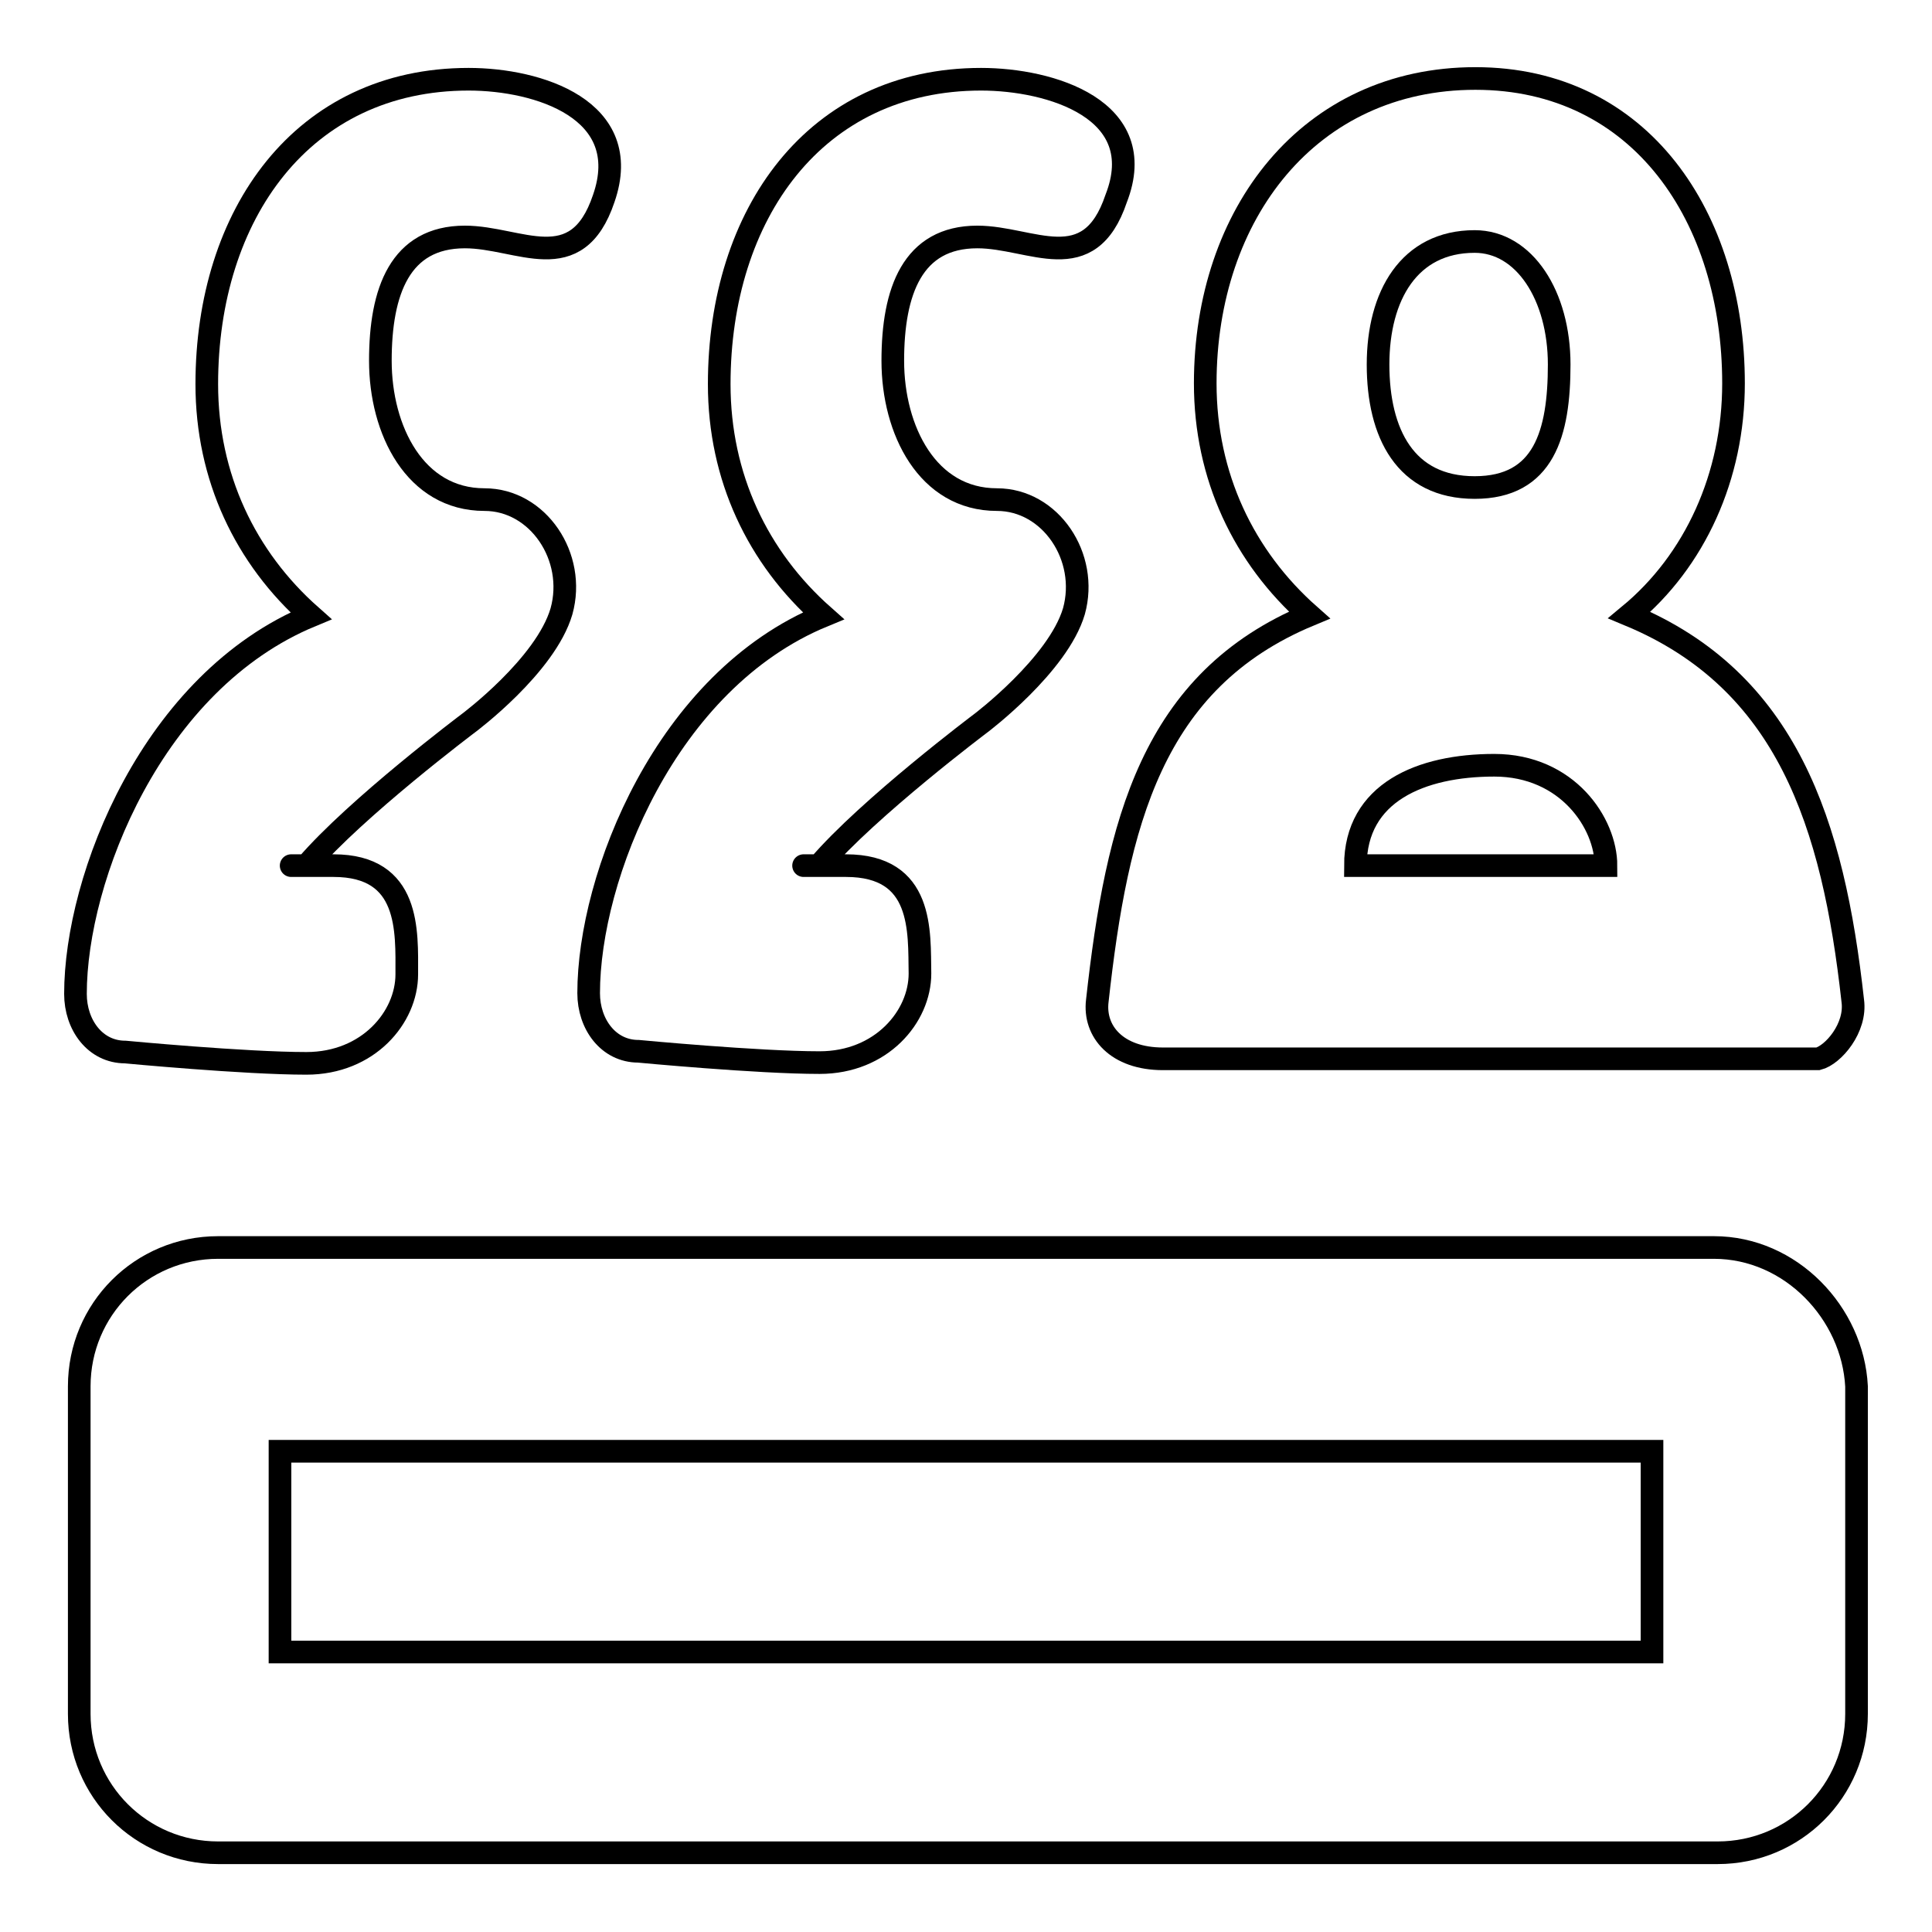
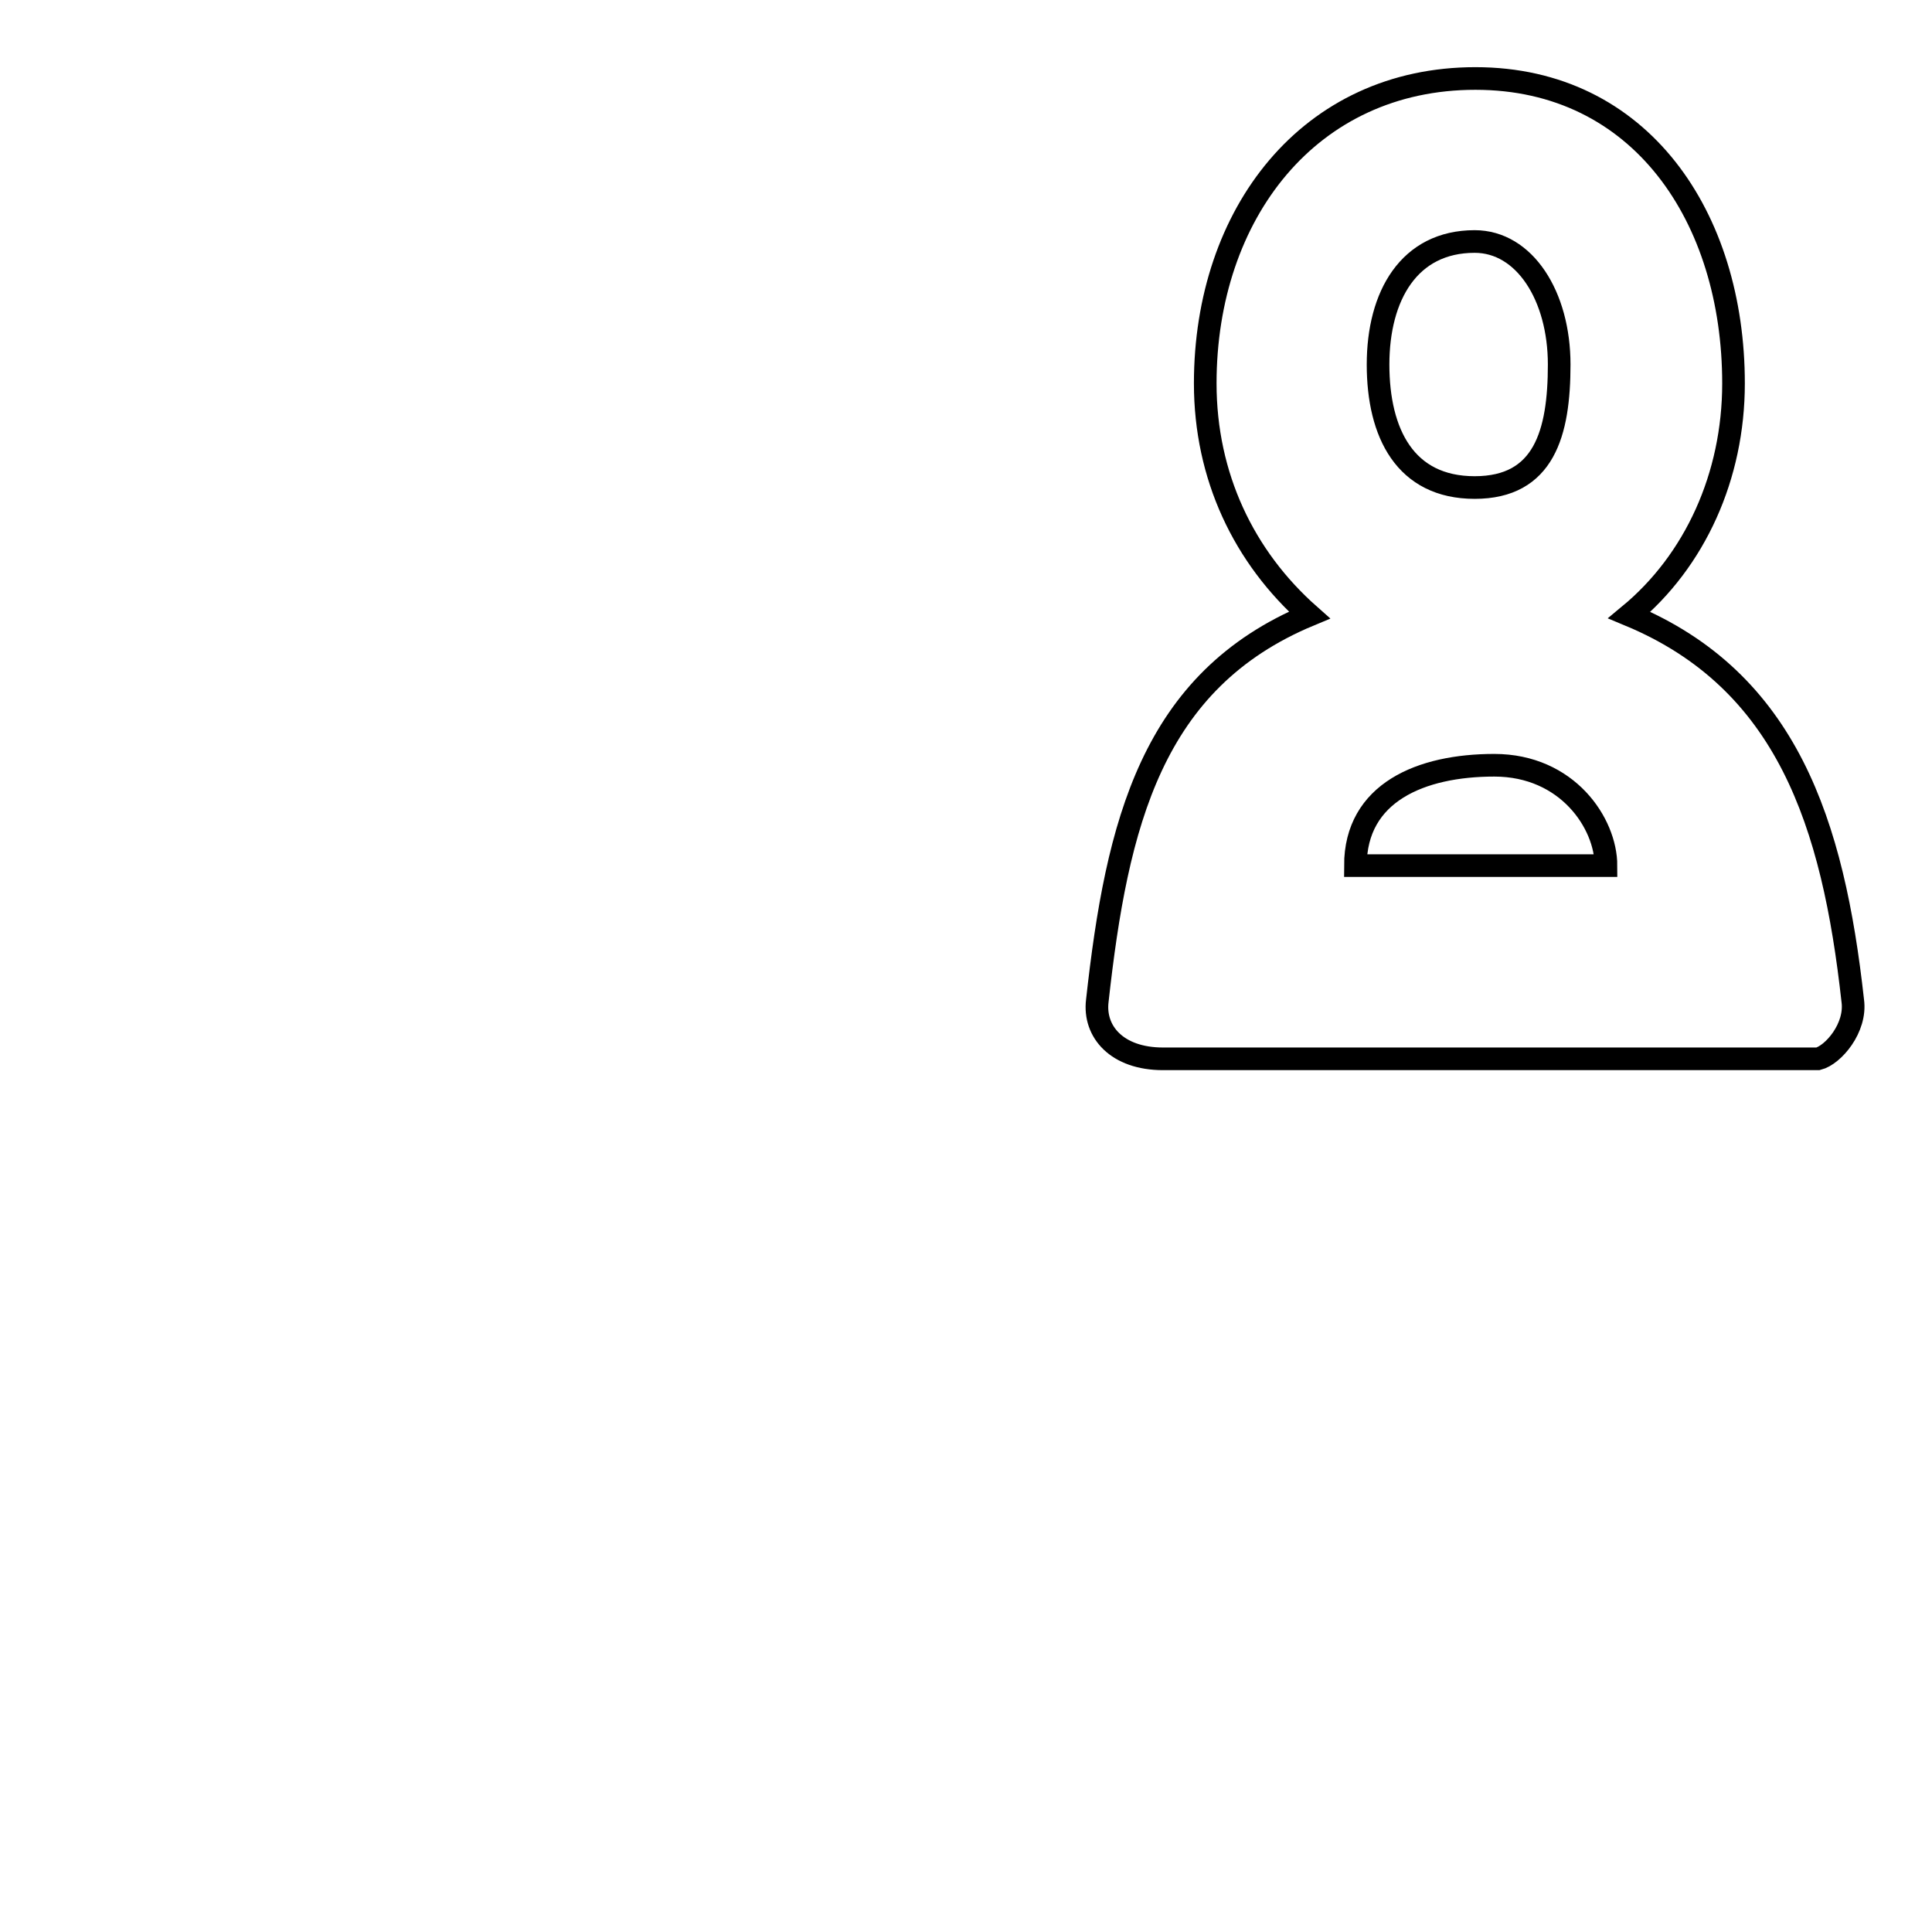
<svg xmlns="http://www.w3.org/2000/svg" version="1.1" x="0px" y="0px" viewBox="0 0 256 256" enable-background="new 0 0 256 256" xml:space="preserve">
  <g>
    <g>
-       <path stroke-width="3" fill-opacity="0" stroke="#000000" d="M227.1,165.3H28.9c-10.2,0-18.4,8.2-18.4,18.4v43.4c0,10.2,8.2,18.4,18.4,18.4h198.7c10.2,0,18.4-8.2,18.4-18.4v-43.4C245.5,174,237.3,165.3,227.1,165.3z M218.9,218.9H37.1v-26.6h181.8V218.9L218.9,218.9z" />
-       <path stroke-width="3" fill-opacity="0" stroke="#000000" d="M112.1,114.7c-10.2,0-3.6,0-3.6,0c6.6-7.7,21.5-18.9,21.5-18.9s10.2-7.7,12.3-14.8c2-7.2-3.1-14.8-10.2-14.8c-9.2,0-13.8-9.2-13.8-18.4s2.6-16.4,11.2-16.4c7.2,0,14.8,5.6,18.4-5.1c4.6-11.8-8.7-15.8-17.9-15.8c-22,0-34.7,17.9-34.7,40.4c0,12.3,5.1,23,13.8,30.7C88.2,90.2,78,116.2,78,131.6c0,4.1,2.6,7.7,6.6,7.7c0,0,15.8,1.5,24,1.5c8.2,0,13.3-6.1,13.3-11.8C121.8,123.4,122.4,114.7,112.1,114.7z" />
-       <path stroke-width="3" fill-opacity="0" stroke="#000000" d="M44.2,114.7c-10.2,0-3.6,0-3.6,0c6.6-7.7,21.5-18.9,21.5-18.9S72.3,88.2,74.4,81c2-7.2-3.1-14.8-10.2-14.8c-9.2,0-13.8-9.2-13.8-18.4s2.6-16.4,11.2-16.4c7.2,0,14.8,5.6,18.4-5.1c4.1-11.8-8.7-15.8-17.9-15.8c-22,0-34.7,17.9-34.7,40.4c0,12.3,5.1,23,13.8,30.7c-21,8.7-31.2,34.7-31.2,50.1c0,4.1,2.6,7.7,6.6,7.7c0,0,15.8,1.5,24,1.5c8.2,0,13.3-6.1,13.3-11.8C53.9,123.4,54.4,114.7,44.2,114.7z" />
      <path stroke-width="3" fill-opacity="0" stroke="#000000" d="M245.5,132.6c-2.6-23.5-8.7-42.4-29.6-51.1c8.7-7.2,13.8-18.4,13.8-30.7c0-22-12.3-40.4-34.2-40.4c-22,0-35.8,17.9-35.8,40.4c0,12.3,5.1,23,13.8,30.7c-20.9,8.7-25.5,27.6-28.1,51.1c-0.5,4.1,2.6,7.7,8.7,7.7h86.8C242.9,139.8,246,136.2,245.5,132.6z M195.4,32c6.6,0,11.2,7.2,11.2,16.3s-2,16.3-11.2,16.3c-9.2,0-12.8-7.2-12.8-16.3S186.7,32,195.4,32z M179.6,114.7c0-9.7,8.7-13.3,18.4-13.3c9.7,0,14.8,7.7,14.8,13.3H179.6z" />
    </g>
  </g>
</svg>